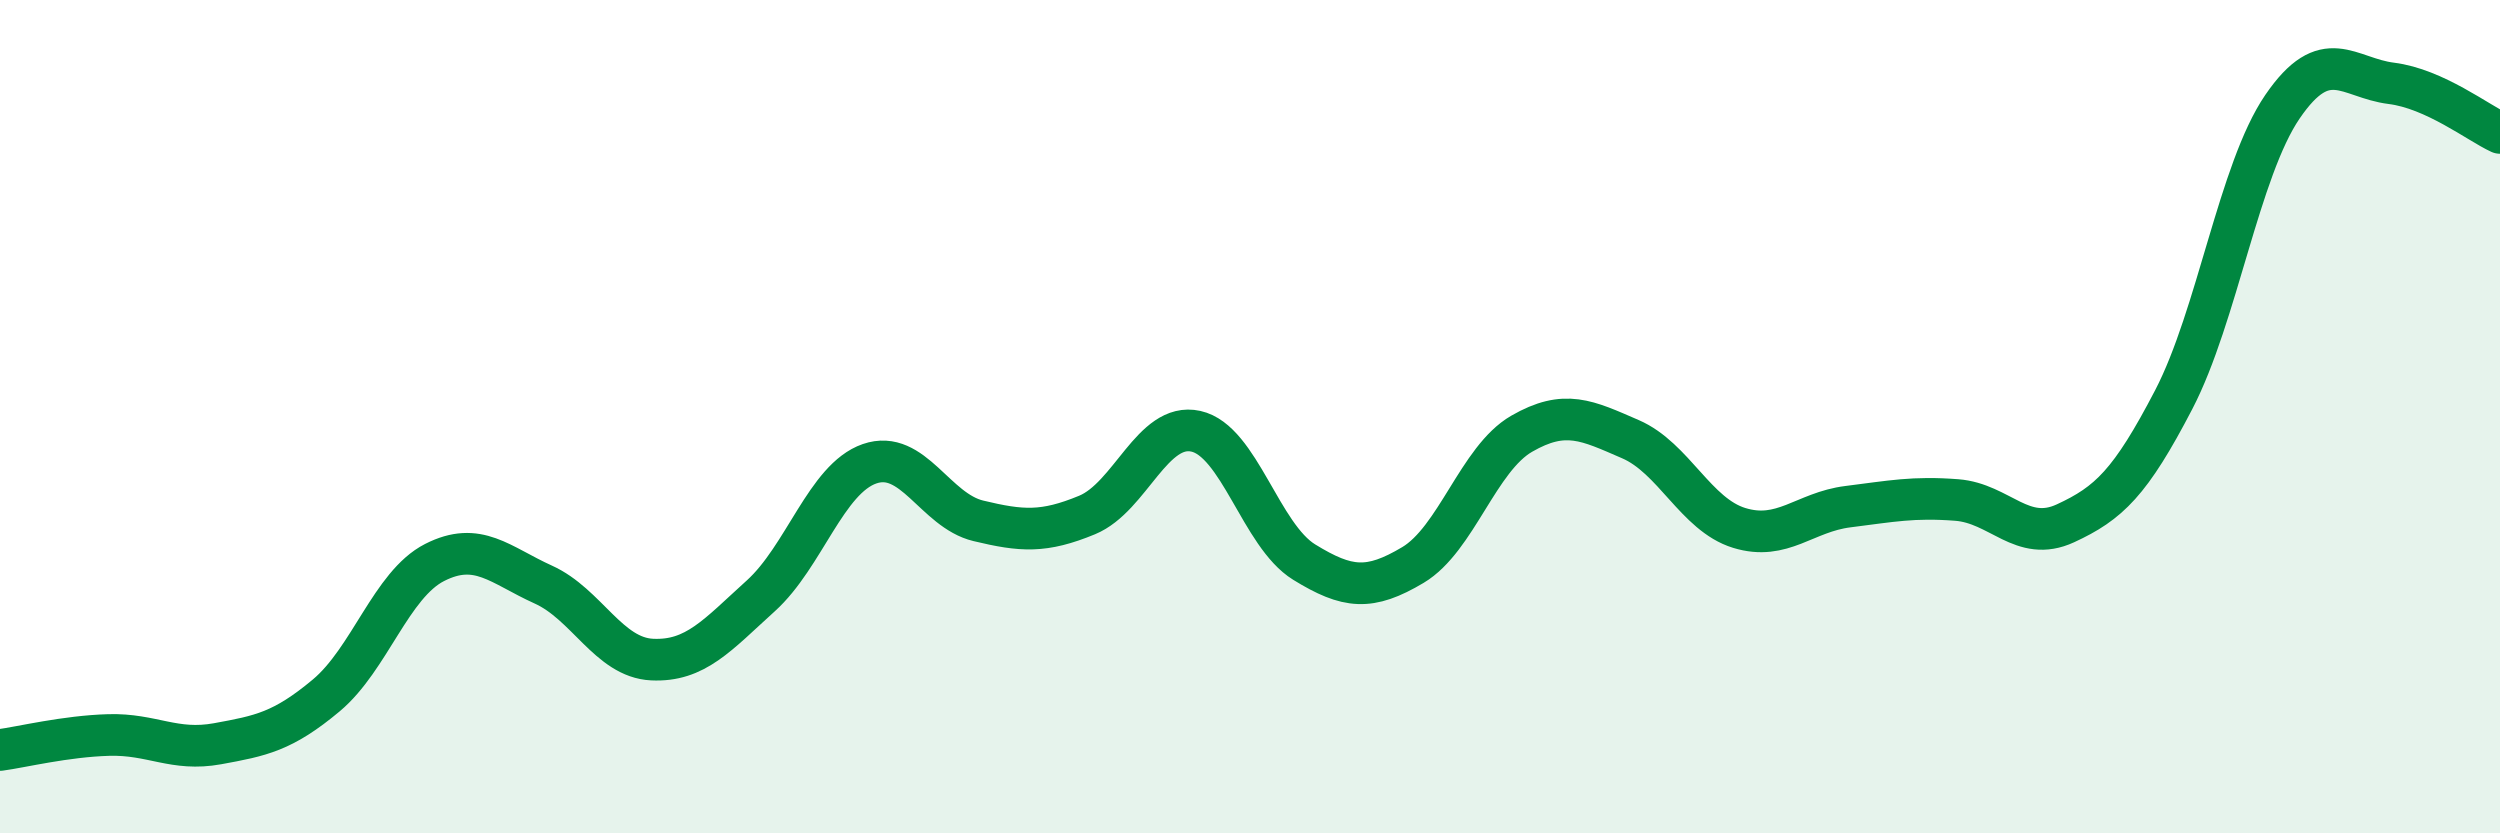
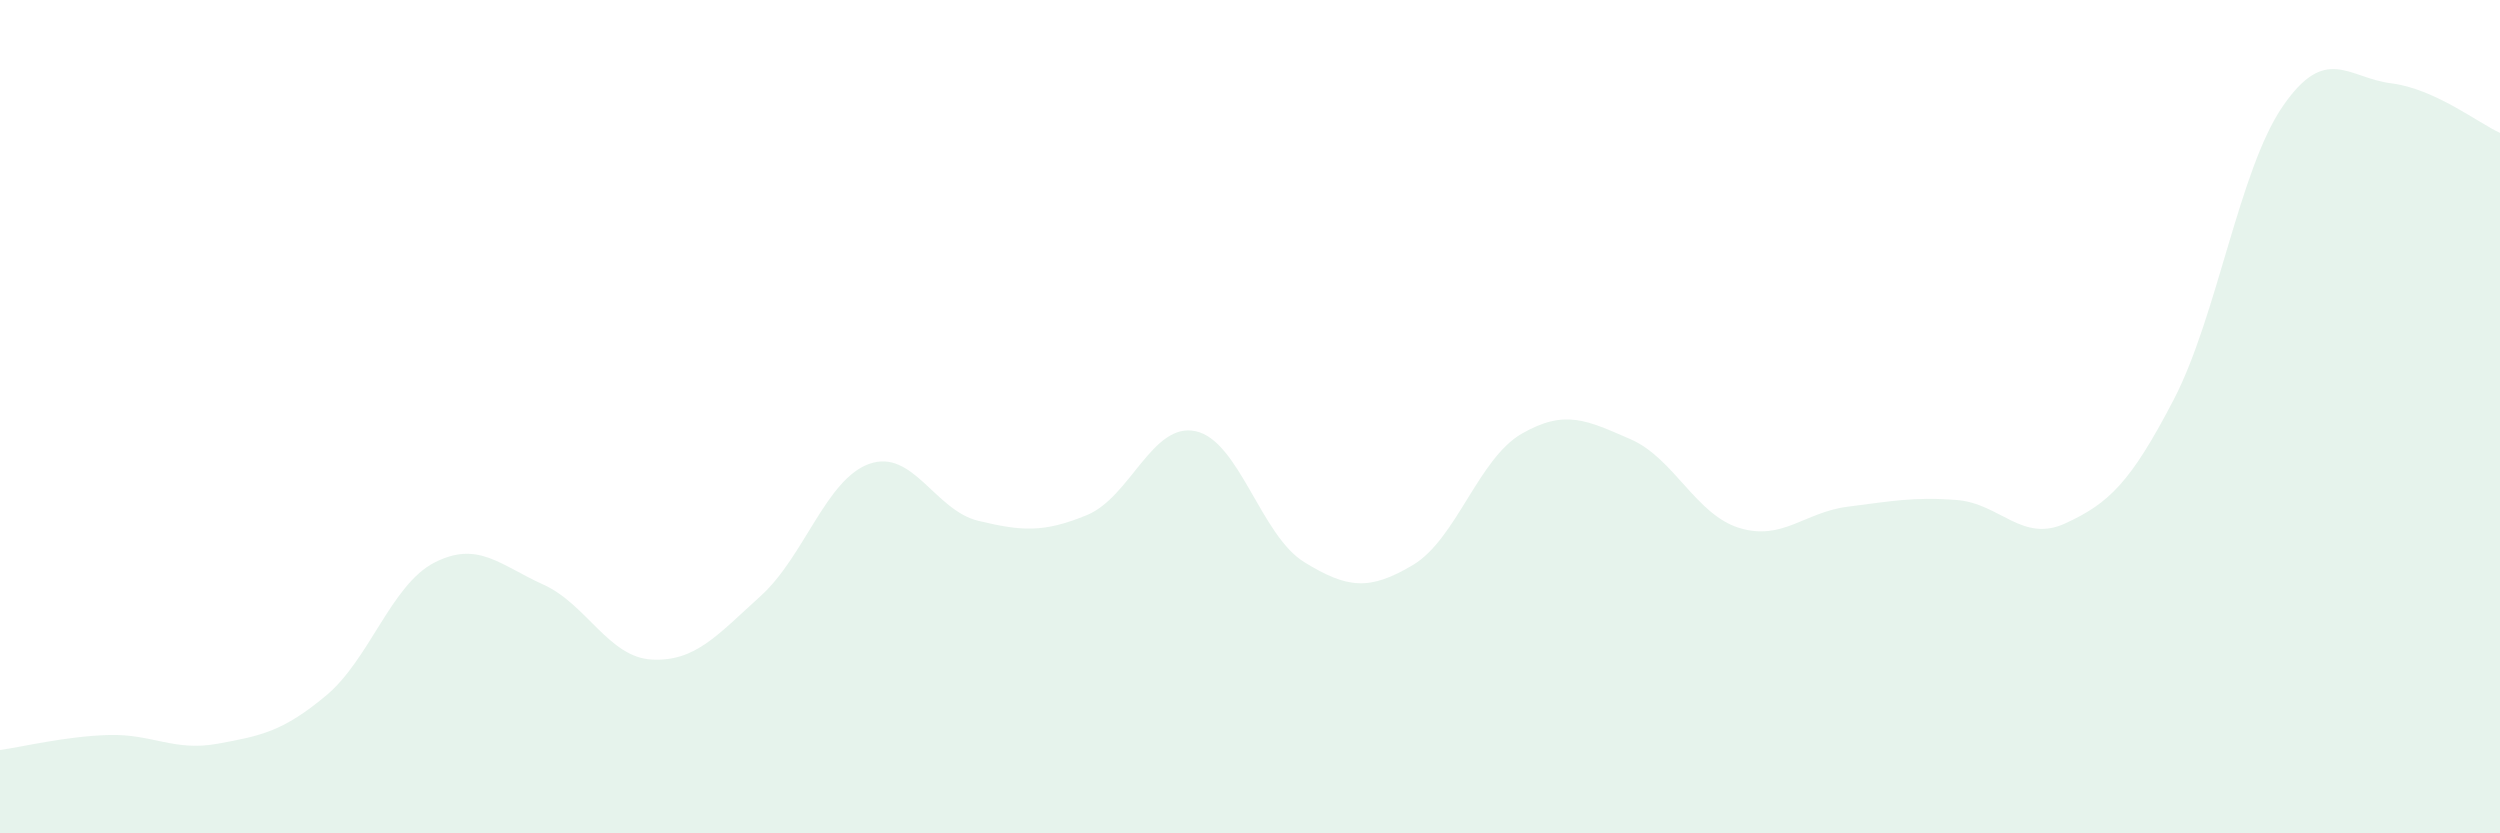
<svg xmlns="http://www.w3.org/2000/svg" width="60" height="20" viewBox="0 0 60 20">
  <path d="M 0,18 C 0.52,17.93 1.57,17.67 2.61,17.64 C 3.65,17.61 4.18,18.04 5.22,17.85 C 6.26,17.66 6.79,17.56 7.83,16.69 C 8.87,15.82 9.39,14.03 10.43,13.5 C 11.47,12.97 12,13.56 13.04,14.03 C 14.08,14.5 14.61,15.78 15.65,15.83 C 16.69,15.88 17.22,15.24 18.26,14.3 C 19.3,13.36 19.83,11.49 20.87,11.13 C 21.91,10.77 22.44,12.25 23.48,12.5 C 24.52,12.75 25.05,12.79 26.09,12.36 C 27.13,11.93 27.66,10.12 28.7,10.35 C 29.74,10.58 30.26,12.85 31.3,13.49 C 32.34,14.13 32.87,14.18 33.91,13.56 C 34.95,12.94 35.48,11.01 36.52,10.41 C 37.56,9.81 38.09,10.09 39.13,10.54 C 40.17,10.99 40.7,12.35 41.74,12.67 C 42.78,12.99 43.31,12.29 44.35,12.16 C 45.39,12.03 45.92,11.92 46.96,12 C 48,12.08 48.53,13.04 49.57,12.56 C 50.61,12.08 51.13,11.59 52.17,9.59 C 53.21,7.59 53.74,4.08 54.78,2.56 C 55.82,1.04 56.35,1.87 57.39,2 C 58.43,2.13 59.48,2.95 60,3.19L60 20L0 20Z" fill="#008740" opacity="0.1" stroke-linecap="round" stroke-linejoin="round" />
-   <path d="M 0,18 C 0.52,17.93 1.57,17.67 2.61,17.64 C 3.65,17.61 4.18,18.04 5.22,17.85 C 6.26,17.66 6.79,17.56 7.83,16.69 C 8.87,15.82 9.39,14.03 10.43,13.5 C 11.47,12.97 12,13.56 13.04,14.03 C 14.08,14.5 14.61,15.78 15.65,15.83 C 16.69,15.88 17.22,15.24 18.26,14.3 C 19.3,13.36 19.83,11.49 20.87,11.13 C 21.91,10.77 22.44,12.25 23.48,12.5 C 24.52,12.75 25.05,12.79 26.09,12.36 C 27.13,11.93 27.66,10.12 28.7,10.35 C 29.74,10.58 30.26,12.85 31.3,13.49 C 32.34,14.13 32.87,14.18 33.91,13.56 C 34.95,12.94 35.48,11.01 36.52,10.41 C 37.56,9.81 38.09,10.09 39.13,10.54 C 40.17,10.99 40.7,12.35 41.74,12.67 C 42.78,12.99 43.31,12.29 44.35,12.16 C 45.39,12.03 45.92,11.92 46.96,12 C 48,12.08 48.53,13.04 49.57,12.56 C 50.61,12.08 51.13,11.59 52.17,9.59 C 53.21,7.59 53.74,4.08 54.78,2.56 C 55.82,1.04 56.35,1.87 57.39,2 C 58.43,2.13 59.48,2.95 60,3.19" stroke="#008740" stroke-width="1" fill="none" stroke-linecap="round" stroke-linejoin="round" />
</svg>